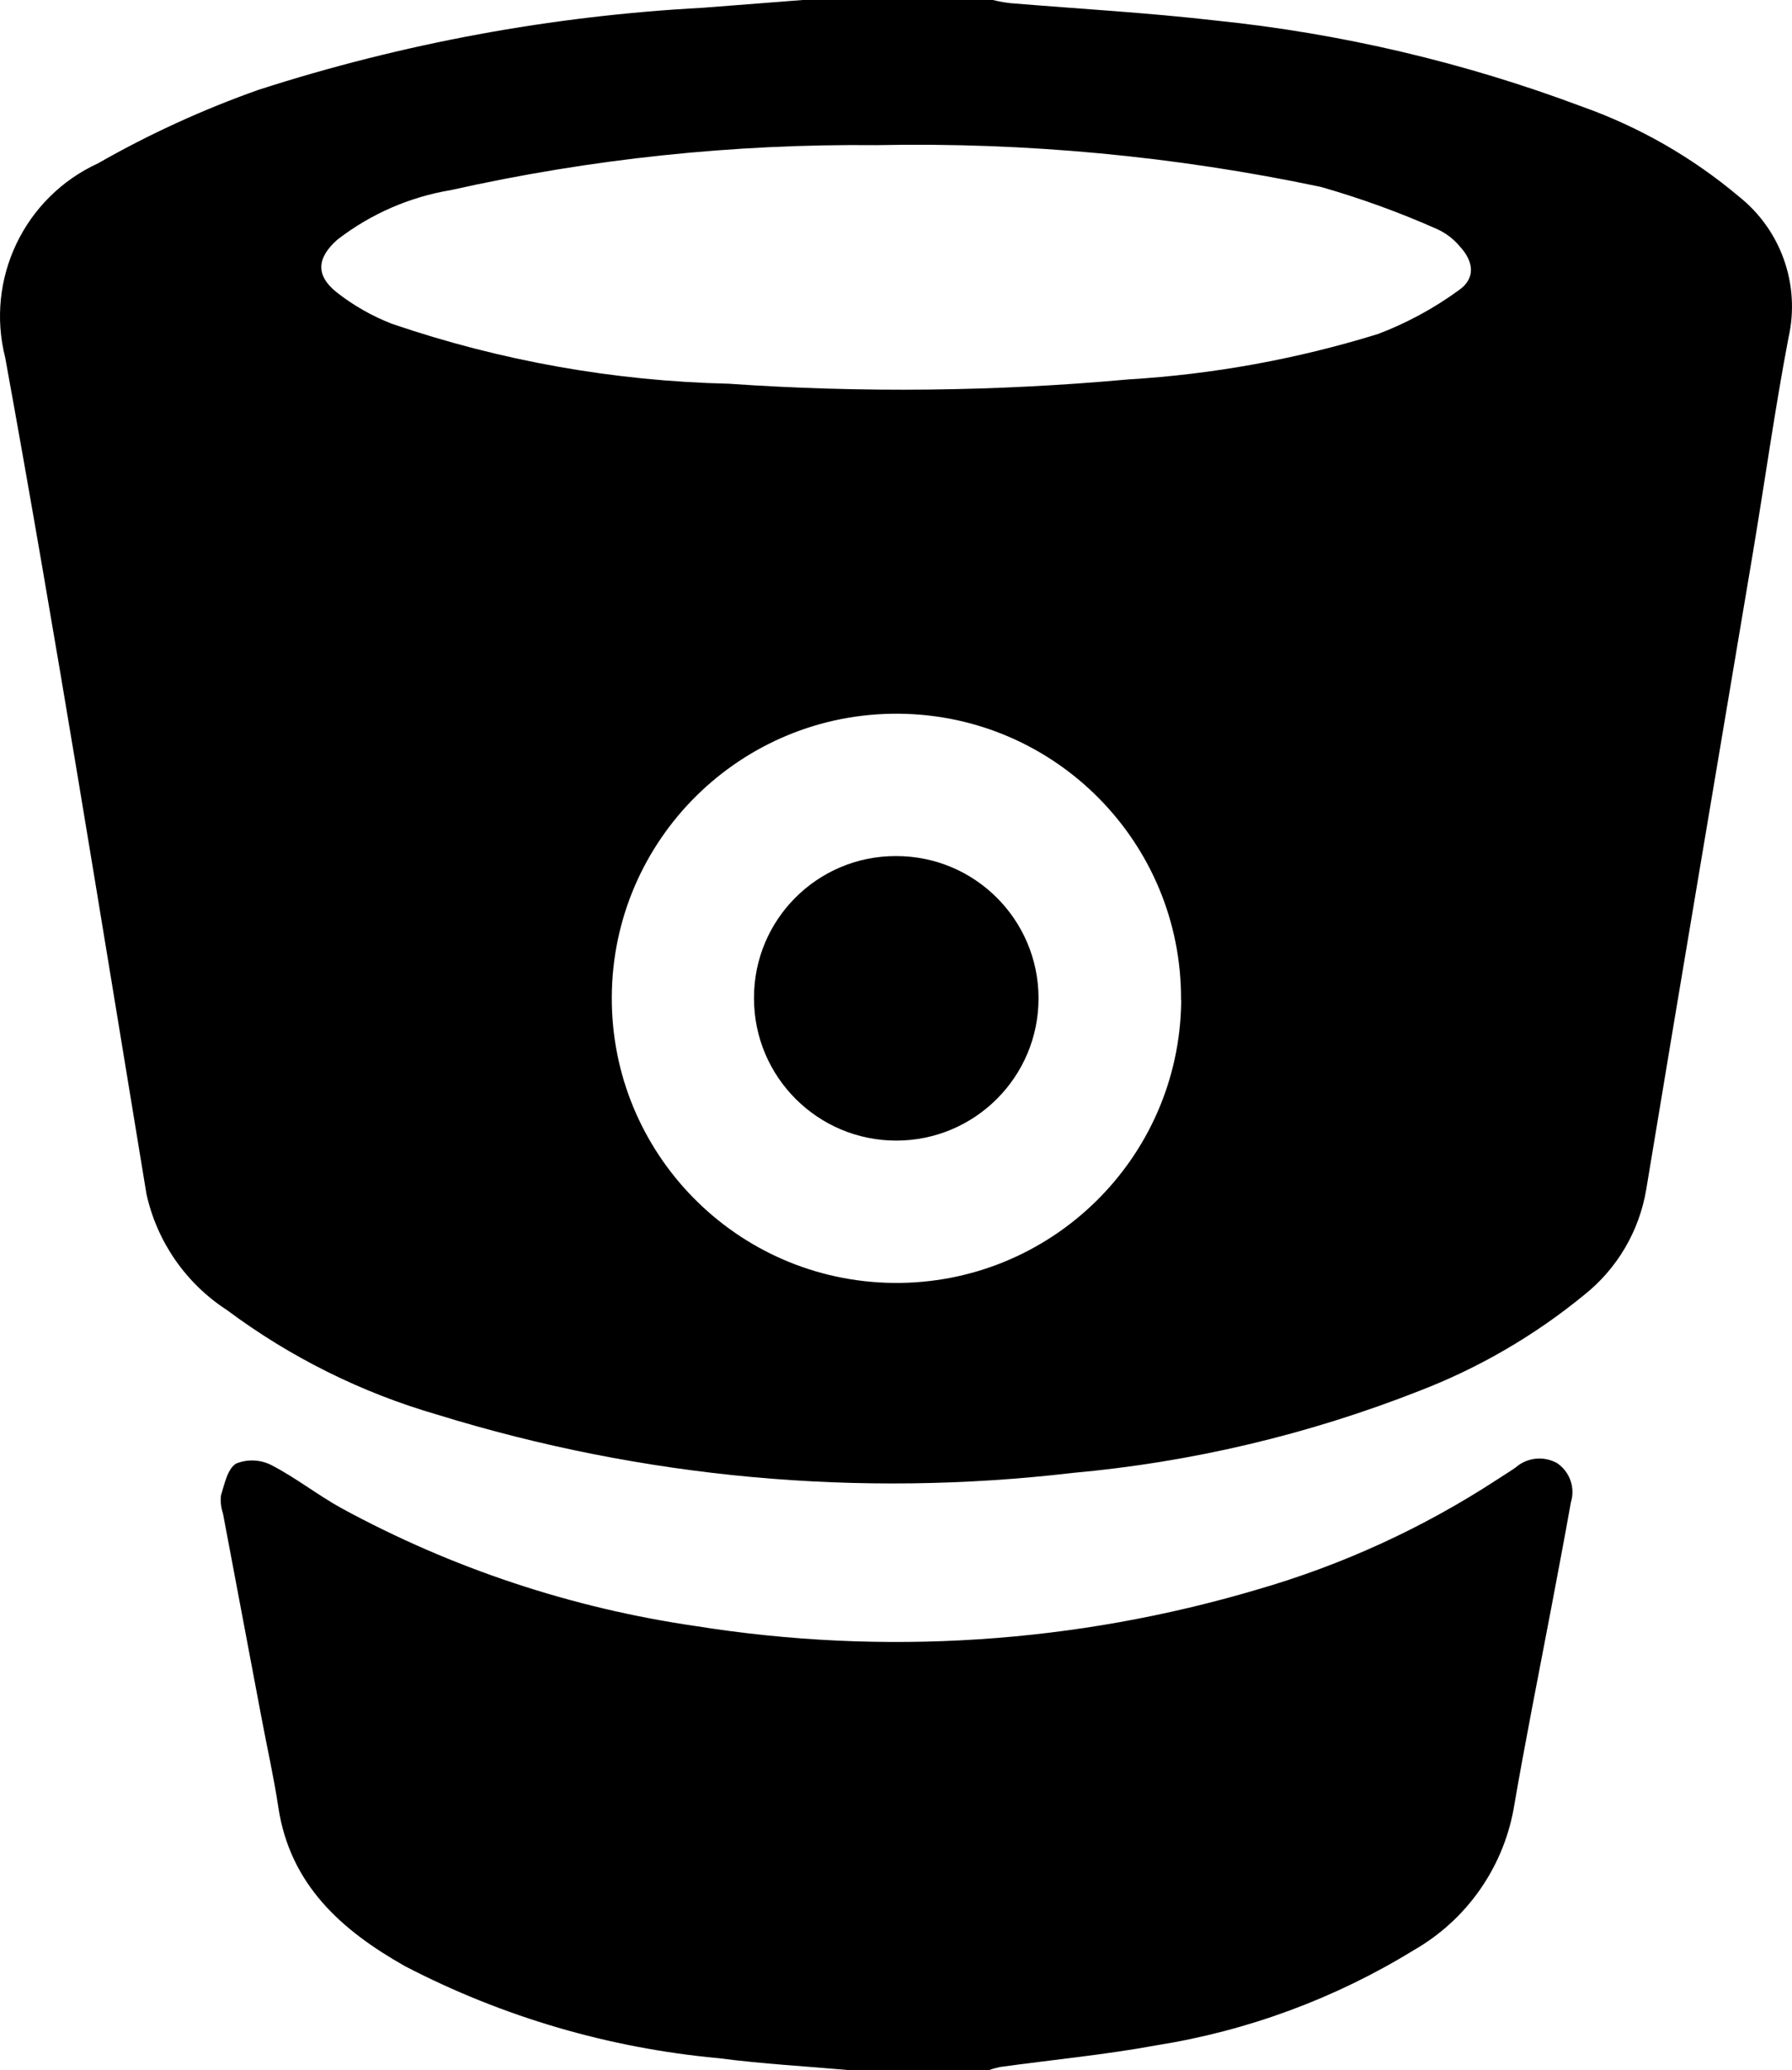
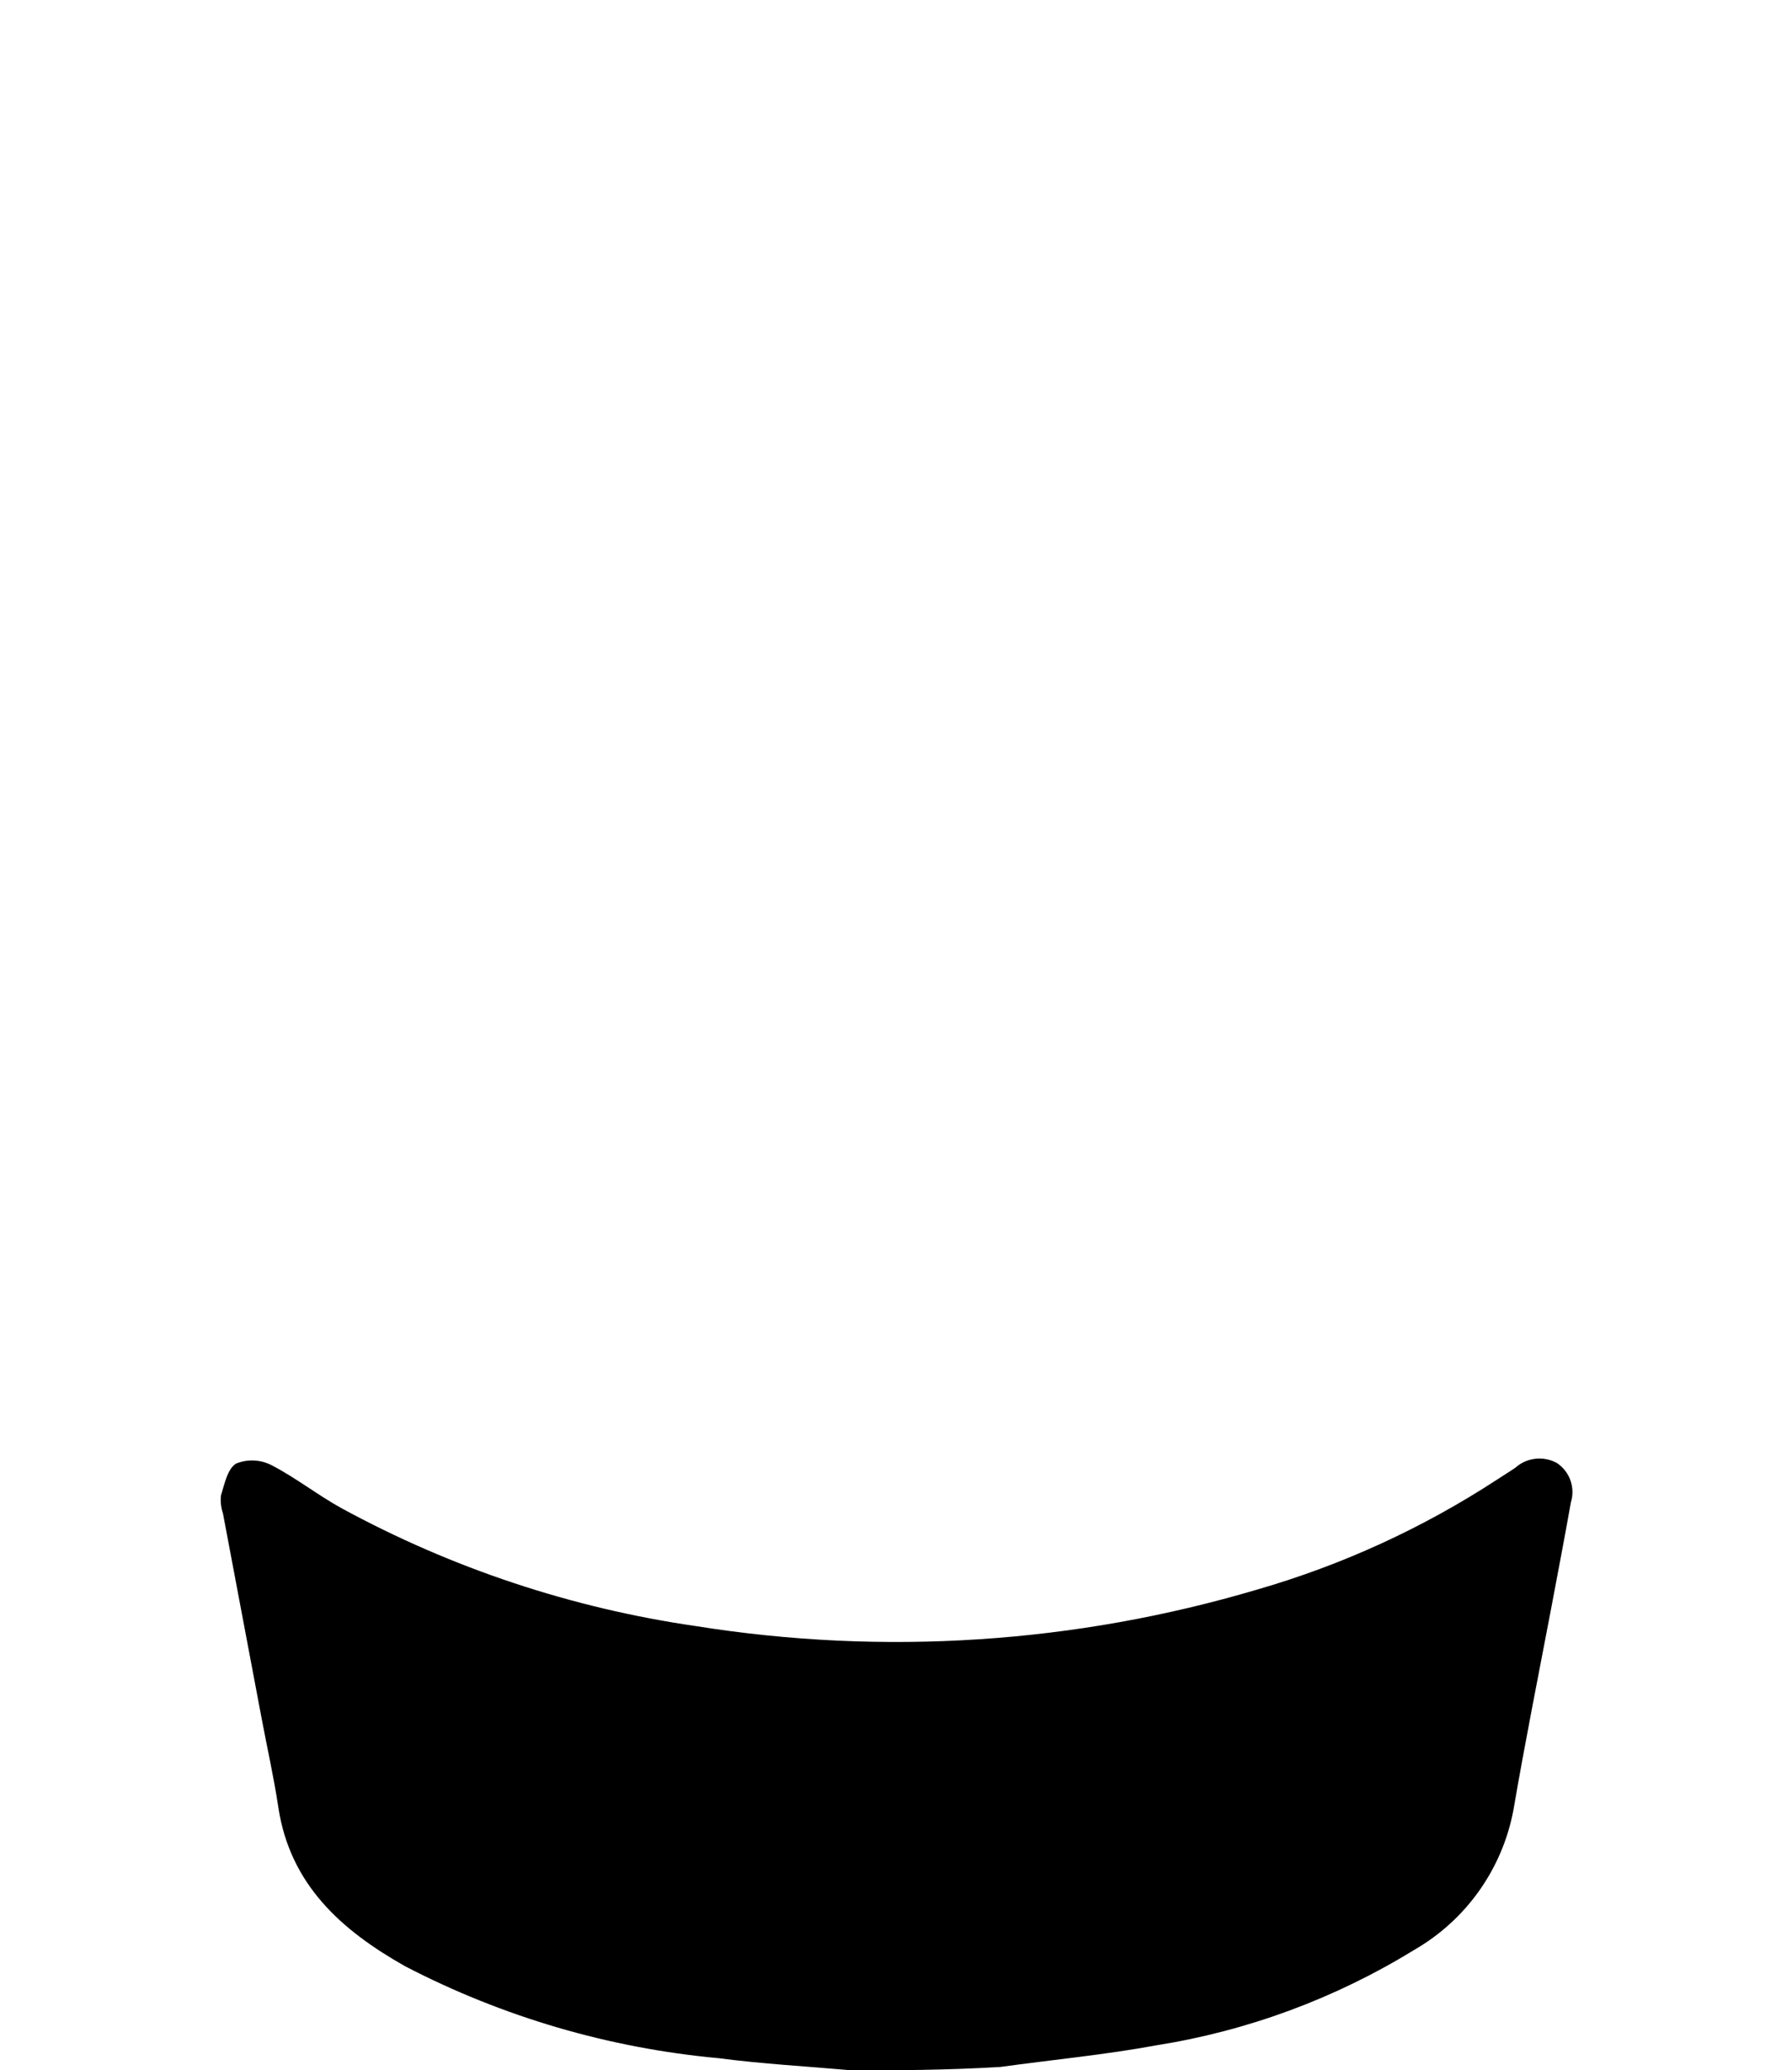
<svg xmlns="http://www.w3.org/2000/svg" version="1.1" id="Layer_1" x="0px" y="0px" viewBox="0 0 56.555 65.342" enable-background="new 0 0 56.555 65.342" xml:space="preserve">
  <g id="bitbucket" transform="translate(960 210.718)">
-     <path id="Path_715" fill-rule="evenodd" clip-rule="evenodd" d="M-934.665-210.718h6c0.183,0.045,0.369,0.078,0.556,0.1   c2.16,0.179,4.326,0.3,6.479,0.548c3.956,0.407,7.842,1.321,11.565,2.719c1.806,0.642,3.482,1.603,4.948,2.839   c1.33,1.059,1.937,2.786,1.563,4.444c-0.43,2.252-0.745,4.526-1.124,6.791c-1.124,6.7-2.26,13.4-3.369,20.11   c-0.221,1.31-0.918,2.493-1.958,3.32c-1.564,1.282-3.323,2.305-5.21,3.031c-3.504,1.378-7.188,2.249-10.938,2.586   c-6.736,0.792-13.563,0.165-20.042-1.838c-2.393-0.692-4.642-1.81-6.639-3.3c-1.298-0.84-2.212-2.158-2.544-3.668   c-1.452-8.8-2.86-17.614-4.457-26.392c-0.632-2.482,0.598-5.062,2.925-6.133c1.621-0.926,3.321-1.704,5.081-2.326   c4.536-1.461,9.241-2.33,14-2.585C-936.775-210.553-935.721-210.636-934.665-210.718z M-932.344-206.137   c-4.515-0.044-9.021,0.432-13.427,1.419c-1.306,0.217-2.537,0.755-3.584,1.566c-0.647,0.572-0.689,1.127-0.023,1.657   c0.532,0.419,1.124,0.756,1.756,1c3.423,1.168,7.005,1.805,10.621,1.888c4.201,0.291,8.418,0.246,12.611-0.136   c2.675-0.16,5.321-0.642,7.881-1.434c0.906-0.344,1.761-0.808,2.544-1.378c0.53-0.365,0.49-0.892,0.04-1.381   c-0.191-0.23-0.43-0.415-0.7-0.542c-1.196-0.533-2.427-0.98-3.686-1.34c-4.611-0.972-9.317-1.414-14.028-1.319H-932.344z    M-922.727-179.152c0.032-4.961-3.964-9.009-8.925-9.04s-9.009,3.964-9.04,8.925c-0.032,4.944,3.938,8.985,8.883,9.04   c4.964,0.055,9.032-3.925,9.087-8.888c0-0.012,0-0.024,0-0.036L-922.727-179.152z" />
-     <path id="Path_716" fill-rule="evenodd" clip-rule="evenodd" d="M-933.132-145.376c-1.392-0.124-2.8-0.2-4.184-0.382   c-3.455-0.316-6.816-1.301-9.895-2.9c-2.008-1.133-3.64-2.574-4.007-5.032c-0.142-0.946-0.354-1.878-0.53-2.818   c-0.407-2.149-0.813-4.298-1.216-6.447c-0.061-0.18-0.083-0.372-0.063-0.561c0.113-0.367,0.209-0.849,0.48-1.01   c0.36-0.145,0.766-0.127,1.112,0.049c0.774,0.4,1.461,0.947,2.223,1.366c3.477,1.892,7.262,3.15,11.18,3.716   c5.918,0.944,11.971,0.549,17.716-1.156c2.677-0.773,5.223-1.941,7.556-3.464c0.2-0.131,0.394-0.249,0.587-0.382   c0.362-0.321,0.888-0.379,1.311-0.144c0.405,0.271,0.583,0.777,0.438,1.242c-0.2,1.13-0.417,2.257-0.629,3.383   c-0.4,2.106-0.821,4.208-1.183,6.321c-0.349,1.866-1.5,3.485-3.147,4.428c-2.486,1.527-5.249,2.548-8.13,3.004   c-1.626,0.3-3.277,0.454-4.919,0.682c-0.122,0.025-0.242,0.058-0.36,0.1C-930.237-145.376-931.687-145.376-933.132-145.376z" />
-     <path id="Path_717" fill-rule="evenodd" clip-rule="evenodd" d="M-931.717-183.699c2.48-0.002,4.491,2.007,4.493,4.487   s-2.007,4.491-4.487,4.493c-2.48,0.002-4.491-2.007-4.493-4.487c0-0.006,0-0.012,0-0.018c-0.003-2.469,1.996-4.472,4.465-4.475   C-931.732-183.699-931.725-183.699-931.717-183.699z" />
+     <path id="Path_716" fill-rule="evenodd" clip-rule="evenodd" d="M-933.132-145.376c-1.392-0.124-2.8-0.2-4.184-0.382   c-3.455-0.316-6.816-1.301-9.895-2.9c-2.008-1.133-3.64-2.574-4.007-5.032c-0.142-0.946-0.354-1.878-0.53-2.818   c-0.407-2.149-0.813-4.298-1.216-6.447c-0.061-0.18-0.083-0.372-0.063-0.561c0.113-0.367,0.209-0.849,0.48-1.01   c0.36-0.145,0.766-0.127,1.112,0.049c0.774,0.4,1.461,0.947,2.223,1.366c3.477,1.892,7.262,3.15,11.18,3.716   c5.918,0.944,11.971,0.549,17.716-1.156c2.677-0.773,5.223-1.941,7.556-3.464c0.2-0.131,0.394-0.249,0.587-0.382   c0.362-0.321,0.888-0.379,1.311-0.144c0.405,0.271,0.583,0.777,0.438,1.242c-0.2,1.13-0.417,2.257-0.629,3.383   c-0.4,2.106-0.821,4.208-1.183,6.321c-0.349,1.866-1.5,3.485-3.147,4.428c-2.486,1.527-5.249,2.548-8.13,3.004   c-1.626,0.3-3.277,0.454-4.919,0.682C-930.237-145.376-931.687-145.376-933.132-145.376z" />
  </g>
</svg>